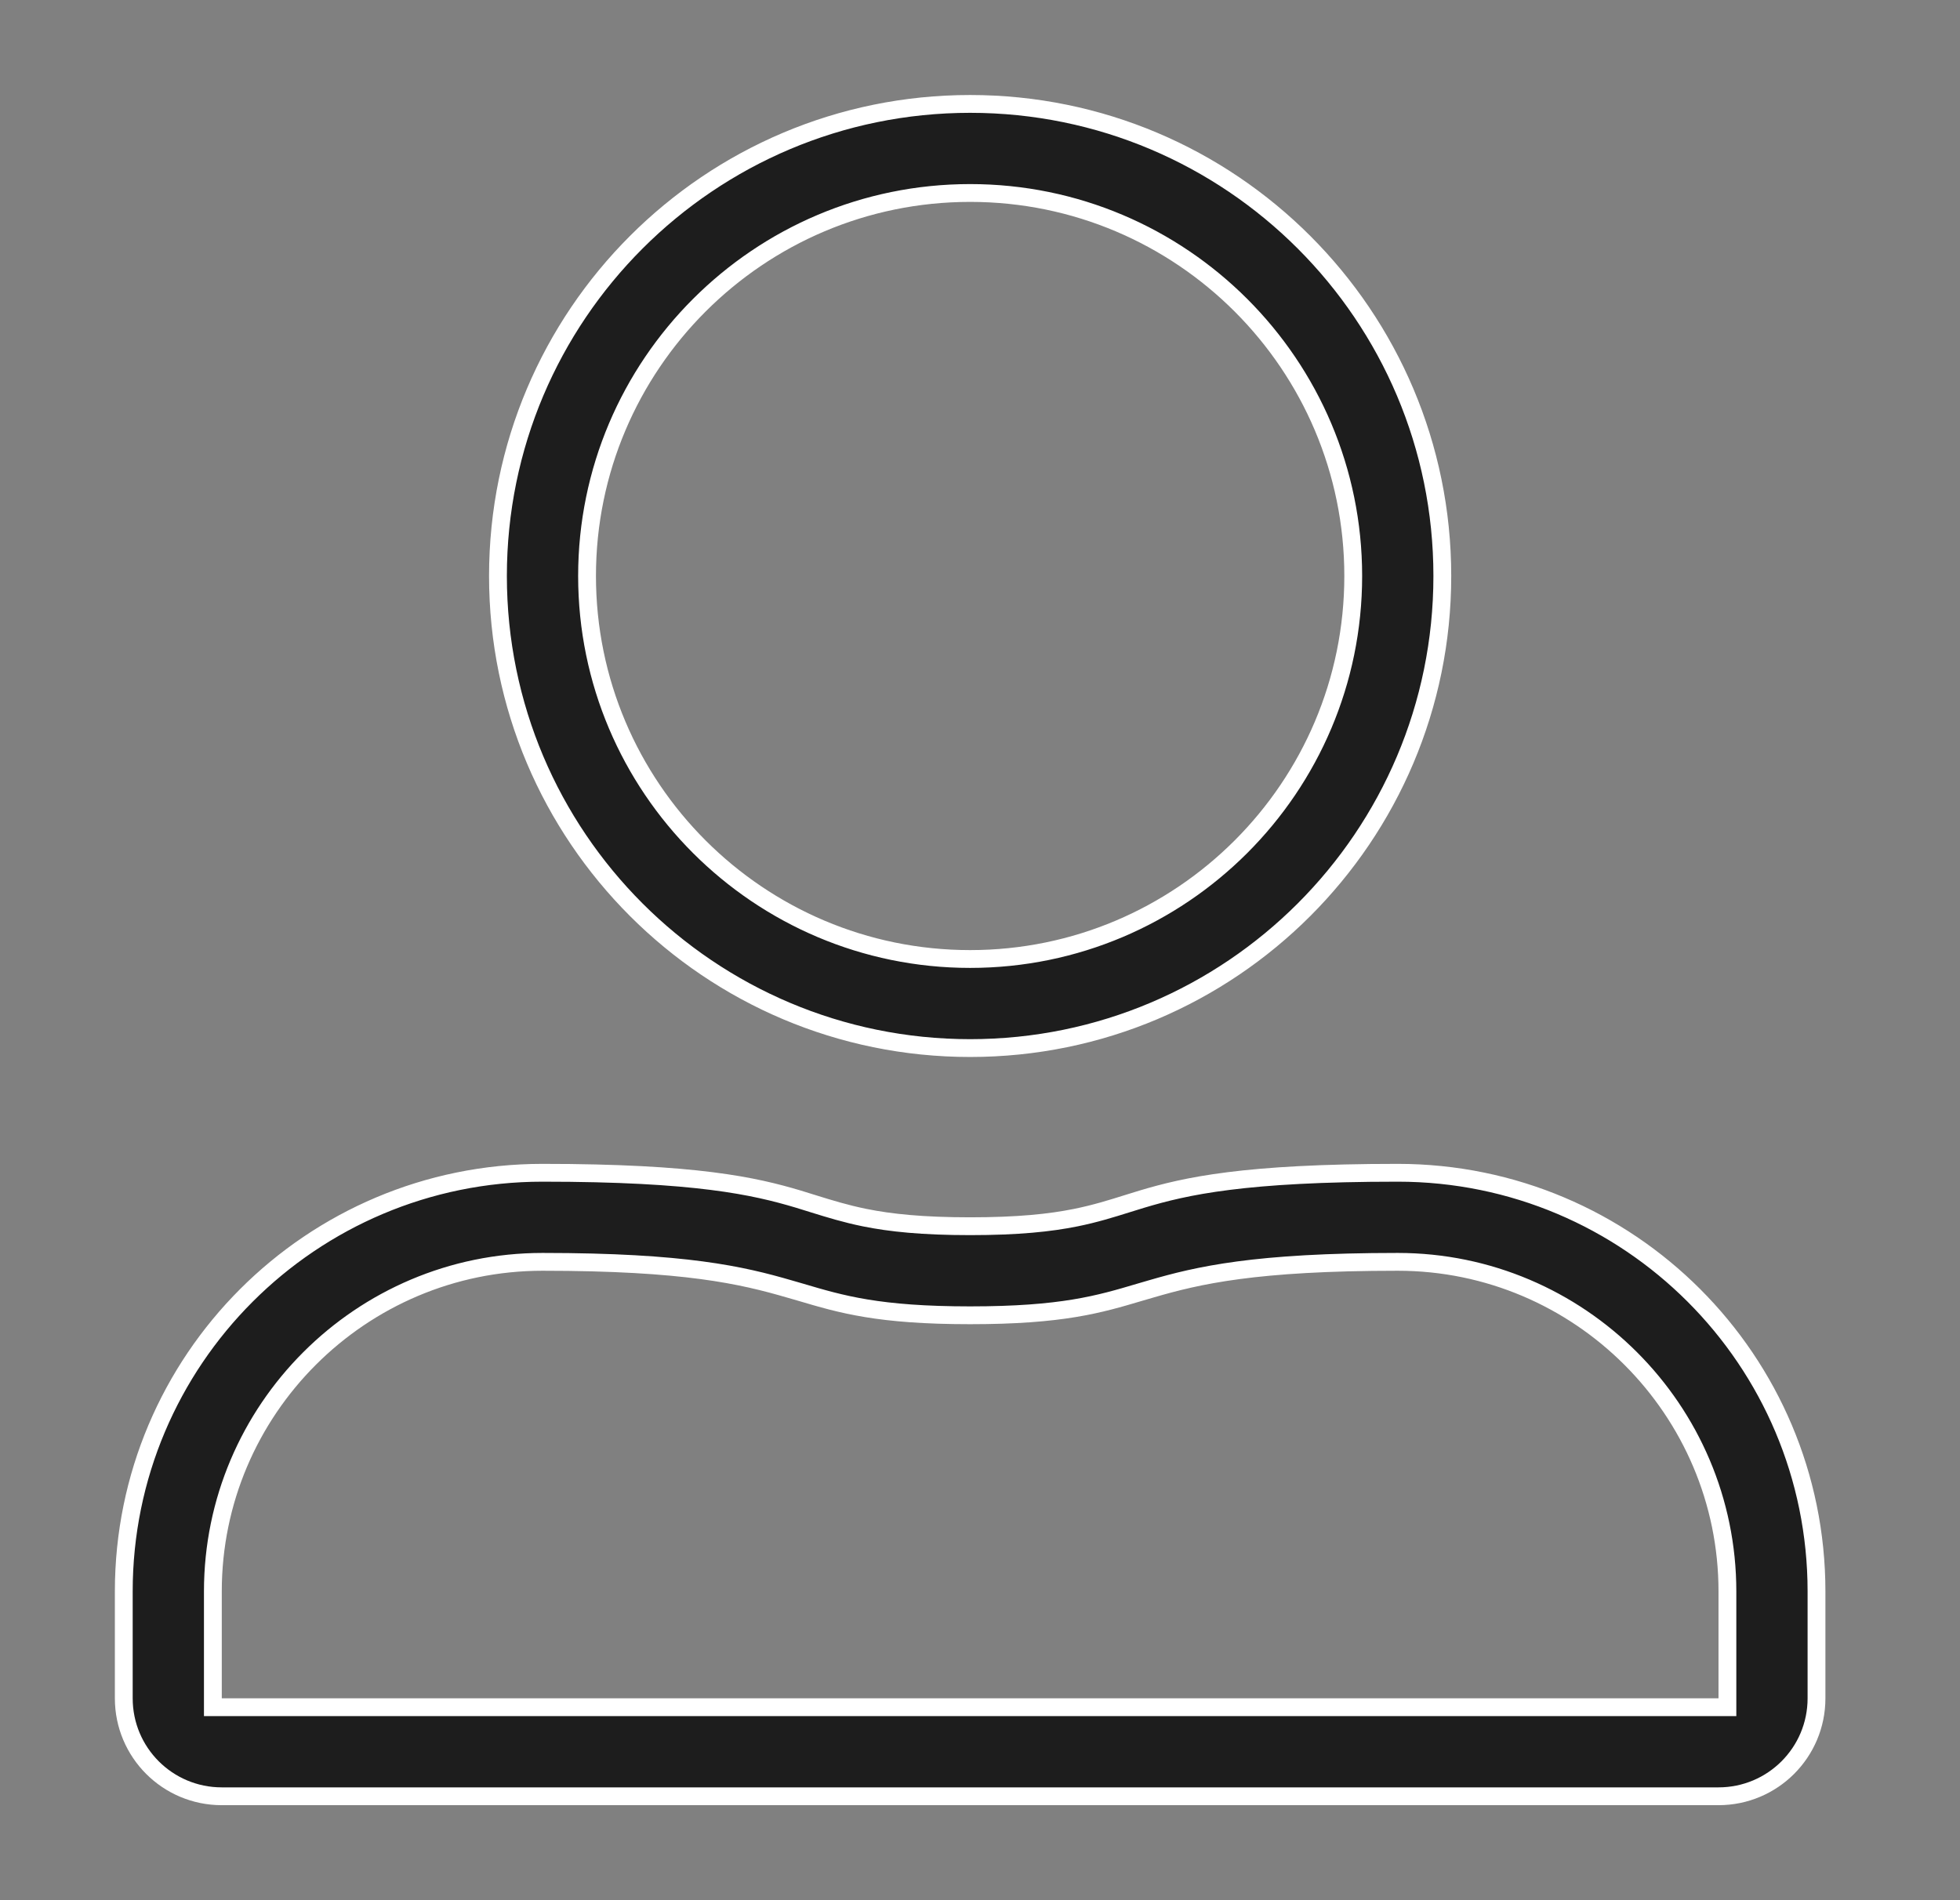
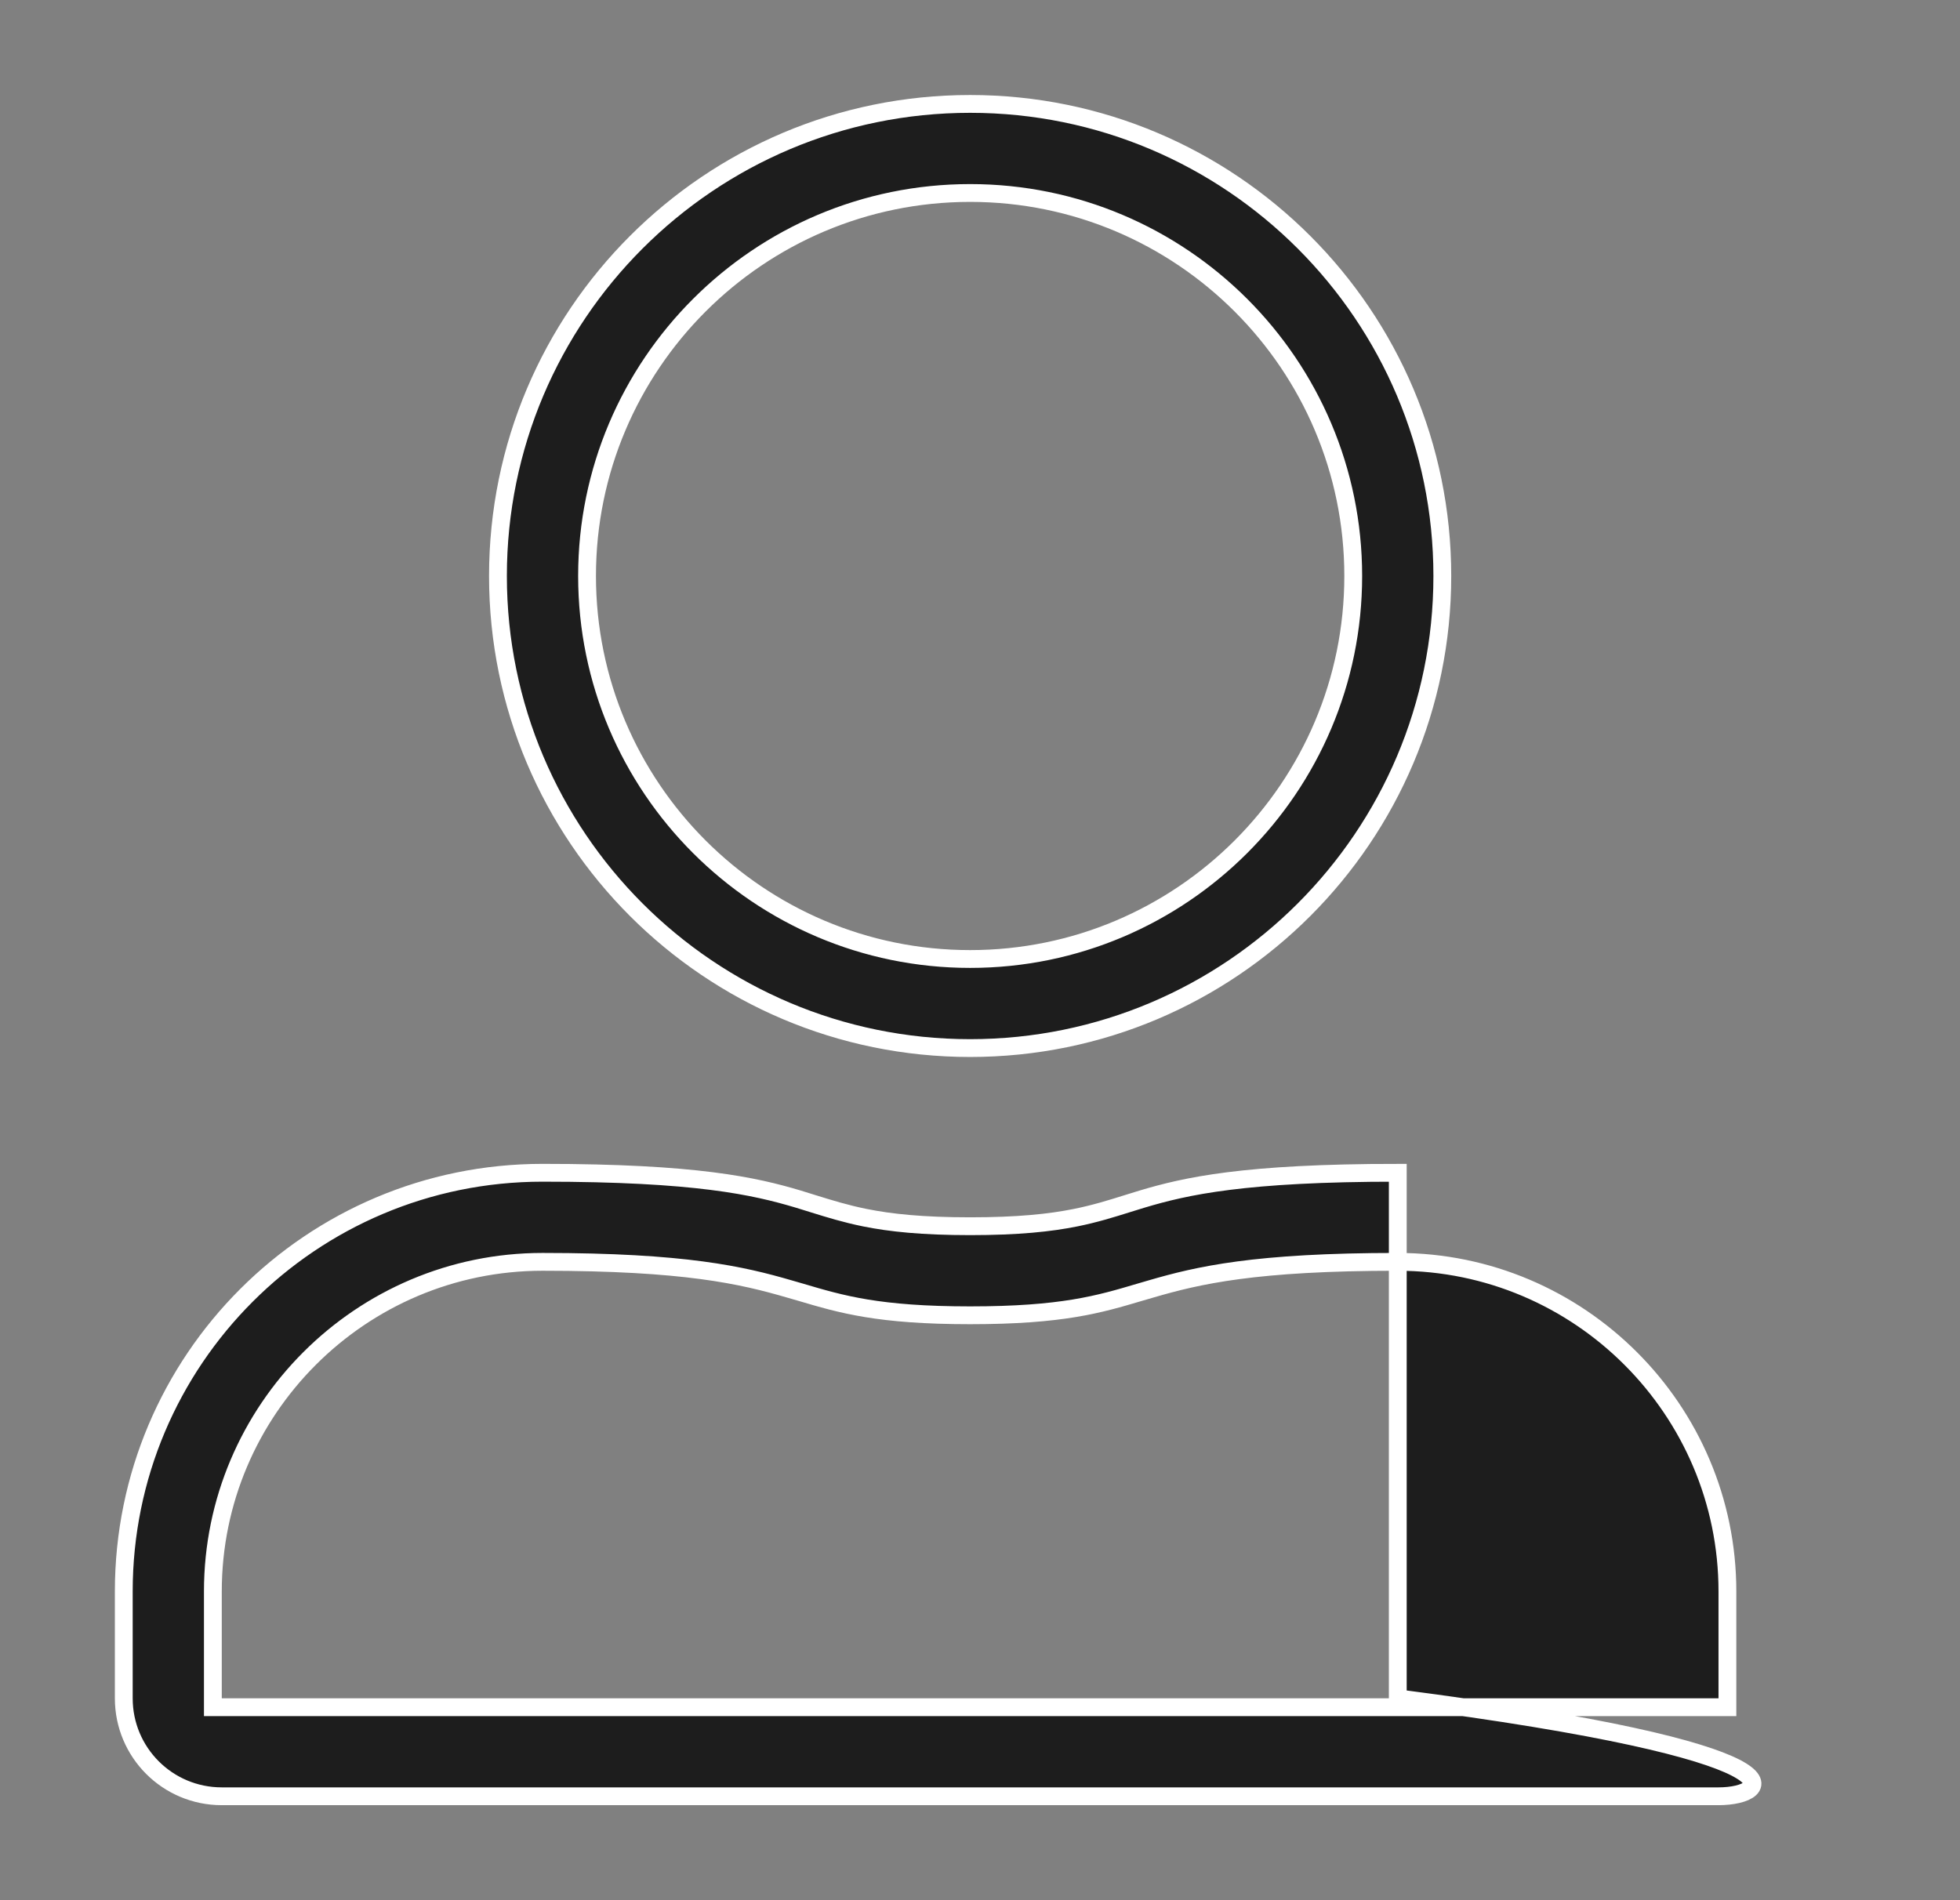
<svg xmlns="http://www.w3.org/2000/svg" width="33" height="32" viewBox="0 0 33 32" fill="none">
  <rect x="0" y="0" width="33" height="32" fill="#808080" stroke="none" />
-   <path d="M28.934 28.75H29.084V28.6V26.8C29.084 23.741 26.592 21.25 23.534 21.25C21.128 21.25 20.17 21.476 19.381 21.706C19.316 21.724 19.253 21.743 19.189 21.762C18.506 21.965 17.882 22.15 16.334 22.15C14.791 22.15 14.167 21.965 13.482 21.762C13.418 21.744 13.354 21.725 13.288 21.706C12.497 21.476 11.537 21.25 9.134 21.25C6.075 21.25 3.584 23.741 3.584 26.8V28.6V28.75H3.734H28.934ZM22.784 9.7C22.784 6.141 19.893 3.25 16.334 3.25C12.774 3.25 9.884 6.141 9.884 9.7C9.884 13.259 12.774 16.15 16.334 16.15C19.893 16.15 22.784 13.259 22.784 9.7ZM8.384 9.7C8.384 5.311 11.945 1.75 16.334 1.75C20.723 1.75 24.284 5.311 24.284 9.7C24.284 14.089 20.723 17.65 16.334 17.65C11.945 17.65 8.384 14.089 8.384 9.7ZM16.334 20.65C17.142 20.65 17.679 20.593 18.11 20.506C18.437 20.44 18.703 20.357 18.974 20.272C19.058 20.246 19.143 20.219 19.23 20.193C19.962 19.974 20.945 19.75 23.534 19.75C27.428 19.75 30.584 22.906 30.584 26.8V28.6C30.584 29.512 29.846 30.25 28.934 30.25H3.734C2.821 30.25 2.084 29.512 2.084 28.6V26.8C2.084 22.906 5.24 19.75 9.134 19.75C11.719 19.75 12.705 19.974 13.439 20.193C13.527 20.22 13.612 20.246 13.697 20.273C13.968 20.357 14.235 20.44 14.561 20.506C14.992 20.593 15.528 20.65 16.334 20.65Z" fill="#1D1D1D" stroke="white" stroke-width="0.3" />
+   <path d="M28.934 28.75H29.084V28.6V26.8C29.084 23.741 26.592 21.25 23.534 21.25C21.128 21.25 20.17 21.476 19.381 21.706C19.316 21.724 19.253 21.743 19.189 21.762C18.506 21.965 17.882 22.15 16.334 22.15C14.791 22.15 14.167 21.965 13.482 21.762C13.418 21.744 13.354 21.725 13.288 21.706C12.497 21.476 11.537 21.25 9.134 21.25C6.075 21.25 3.584 23.741 3.584 26.8V28.6V28.75H3.734H28.934ZM22.784 9.7C22.784 6.141 19.893 3.25 16.334 3.25C12.774 3.25 9.884 6.141 9.884 9.7C9.884 13.259 12.774 16.15 16.334 16.15C19.893 16.15 22.784 13.259 22.784 9.7ZM8.384 9.7C8.384 5.311 11.945 1.75 16.334 1.75C20.723 1.75 24.284 5.311 24.284 9.7C24.284 14.089 20.723 17.65 16.334 17.65C11.945 17.65 8.384 14.089 8.384 9.7ZM16.334 20.65C17.142 20.65 17.679 20.593 18.11 20.506C18.437 20.44 18.703 20.357 18.974 20.272C19.058 20.246 19.143 20.219 19.23 20.193C19.962 19.974 20.945 19.75 23.534 19.75V28.6C30.584 29.512 29.846 30.25 28.934 30.25H3.734C2.821 30.25 2.084 29.512 2.084 28.6V26.8C2.084 22.906 5.24 19.75 9.134 19.75C11.719 19.75 12.705 19.974 13.439 20.193C13.527 20.22 13.612 20.246 13.697 20.273C13.968 20.357 14.235 20.44 14.561 20.506C14.992 20.593 15.528 20.65 16.334 20.65Z" fill="#1D1D1D" stroke="white" stroke-width="0.3" />
</svg>